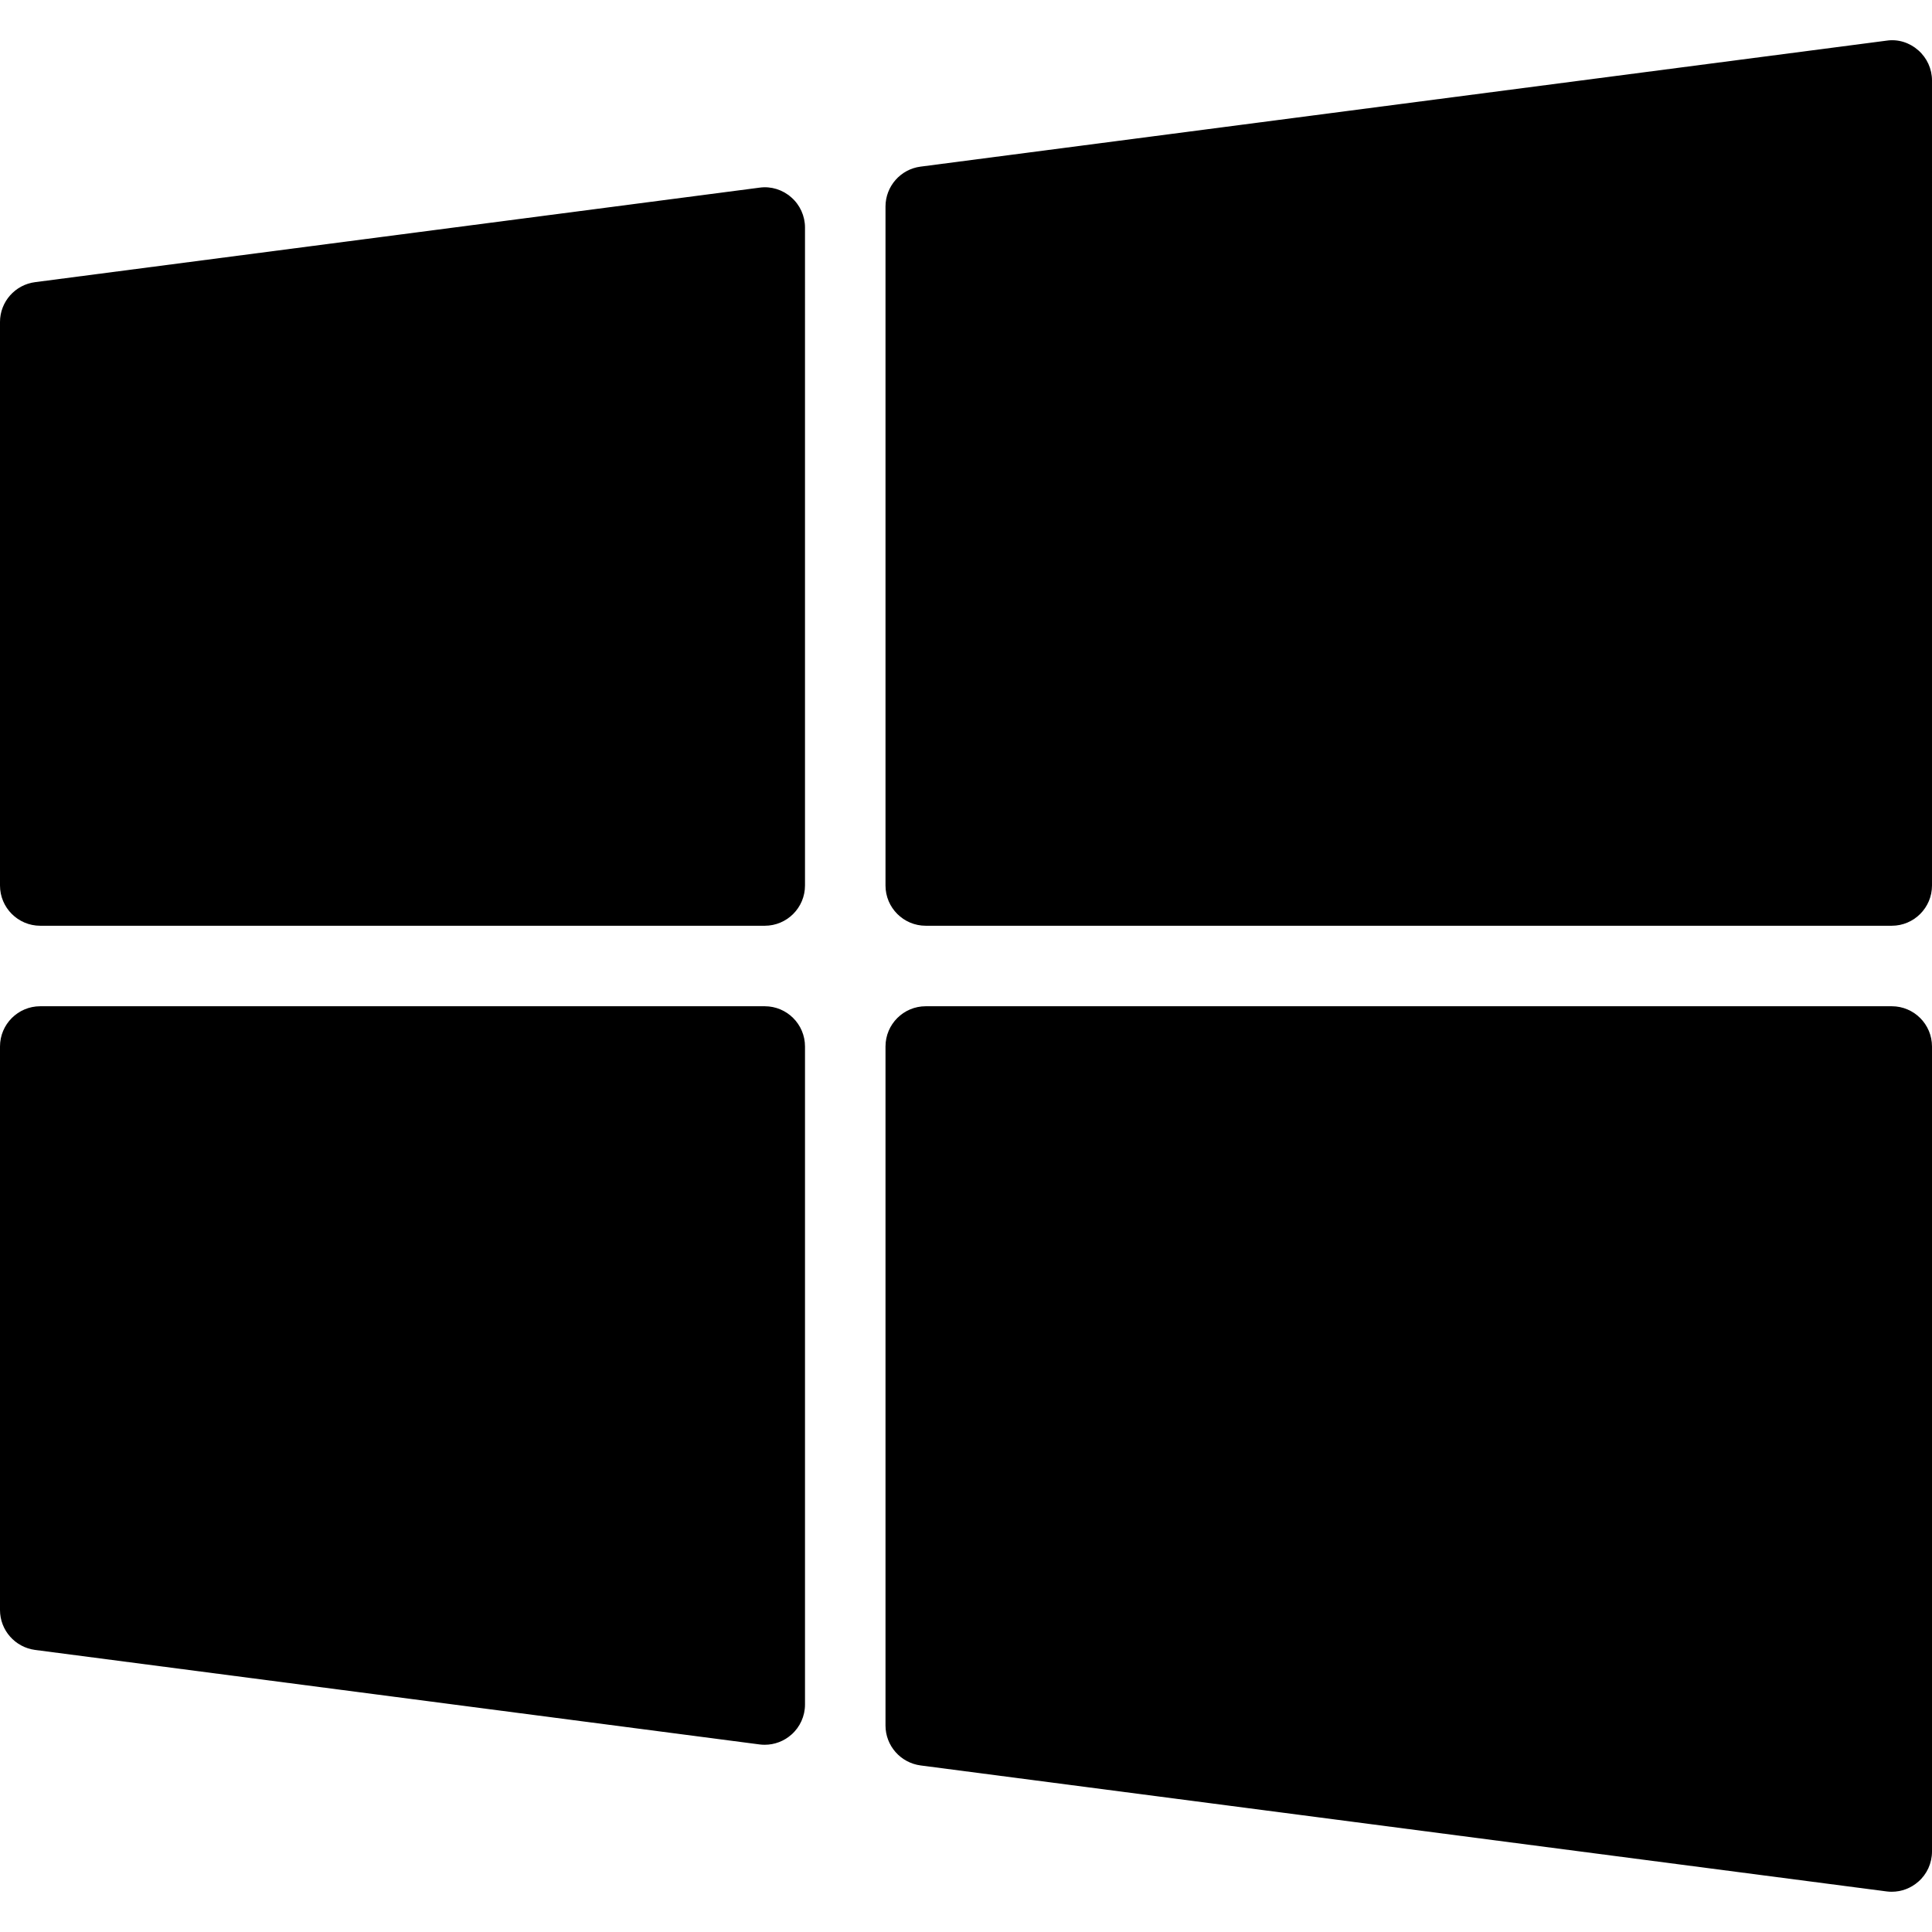
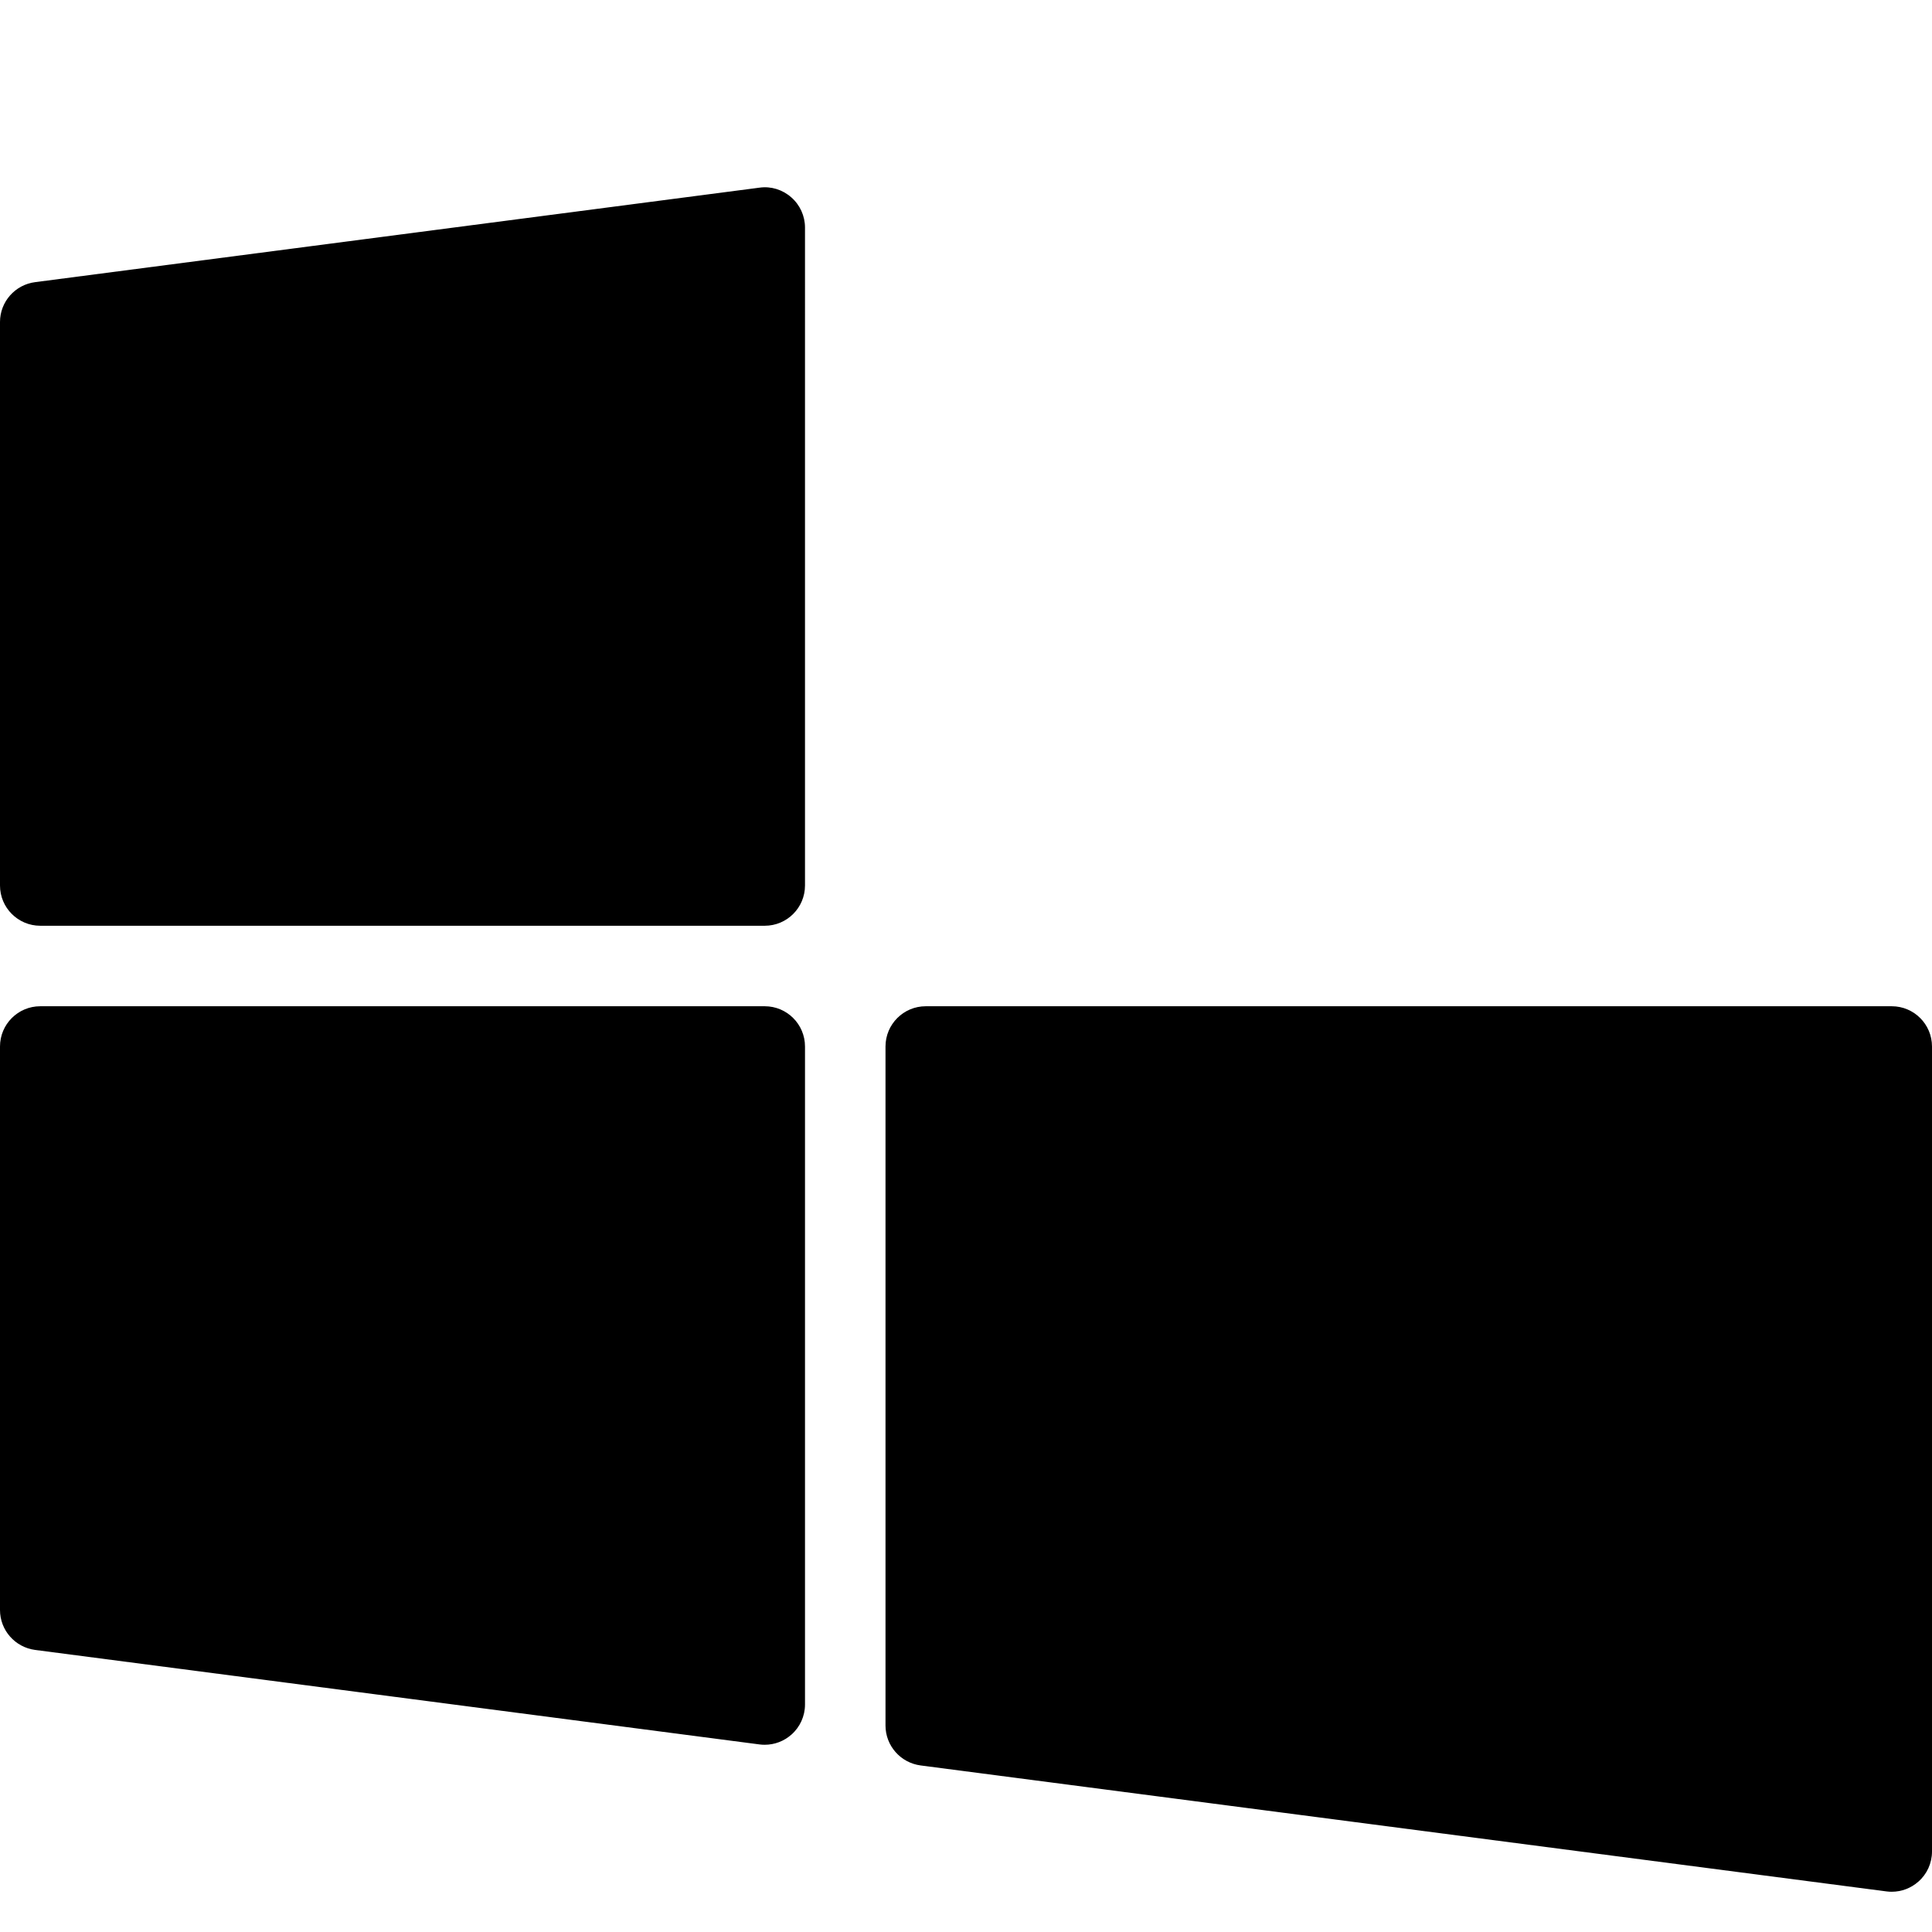
<svg xmlns="http://www.w3.org/2000/svg" version="1.1" id="Layer_1" x="0px" y="0px" viewBox="0 0 24 24" style="enable-background:new 0 0 24 24;" xml:space="preserve">
  <g>
    <path d="M9.436,2.331l-9,1.174C0.187,3.537,0,3.749,0,4v7c0,0.276,0.224,0.5,0.5,0.5h9c0.276,0,0.5-0.224,0.5-0.5V2.827   c0-0.144-0.062-0.281-0.17-0.375C9.722,2.356,9.578,2.311,9.436,2.331z" />
-     <path d="M23.83,0.625c-0.108-0.096-0.253-0.142-0.395-0.12l-12,1.565C11.187,2.102,11,2.315,11,2.566V11c0,0.276,0.224,0.5,0.5,0.5   h12c0.276,0,0.5-0.224,0.5-0.5V1C24,0.856,23.938,0.72,23.83,0.625z" />
    <path d="M9.5,12.5h-9C0.224,12.5,0,12.724,0,13v7c0,0.251,0.187,0.463,0.436,0.496l9,1.174c0.021,0.003,0.043,0.004,0.064,0.004   c0.121,0,0.238-0.044,0.33-0.125C9.938,21.455,10,21.318,10,21.174V13C10,12.724,9.776,12.5,9.5,12.5z" />
    <path d="M23.5,12.5h-12c-0.276,0-0.5,0.224-0.5,0.5v8.435c0,0.251,0.187,0.463,0.436,0.496l12,1.565   c0.021,0.003,0.043,0.004,0.064,0.004c0.121,0,0.238-0.044,0.33-0.125C23.938,23.281,24,23.144,24,23V13   C24,12.724,23.776,12.5,23.5,12.5z" />
  </g>
  <g>
</g>
  <g>
</g>
  <g>
</g>
  <g>
</g>
  <g>
</g>
  <g>
</g>
  <g>
</g>
  <g>
</g>
  <g>
</g>
  <g>
</g>
  <g>
</g>
  <g>
</g>
  <g>
</g>
  <g>
</g>
  <g>
</g>
</svg>